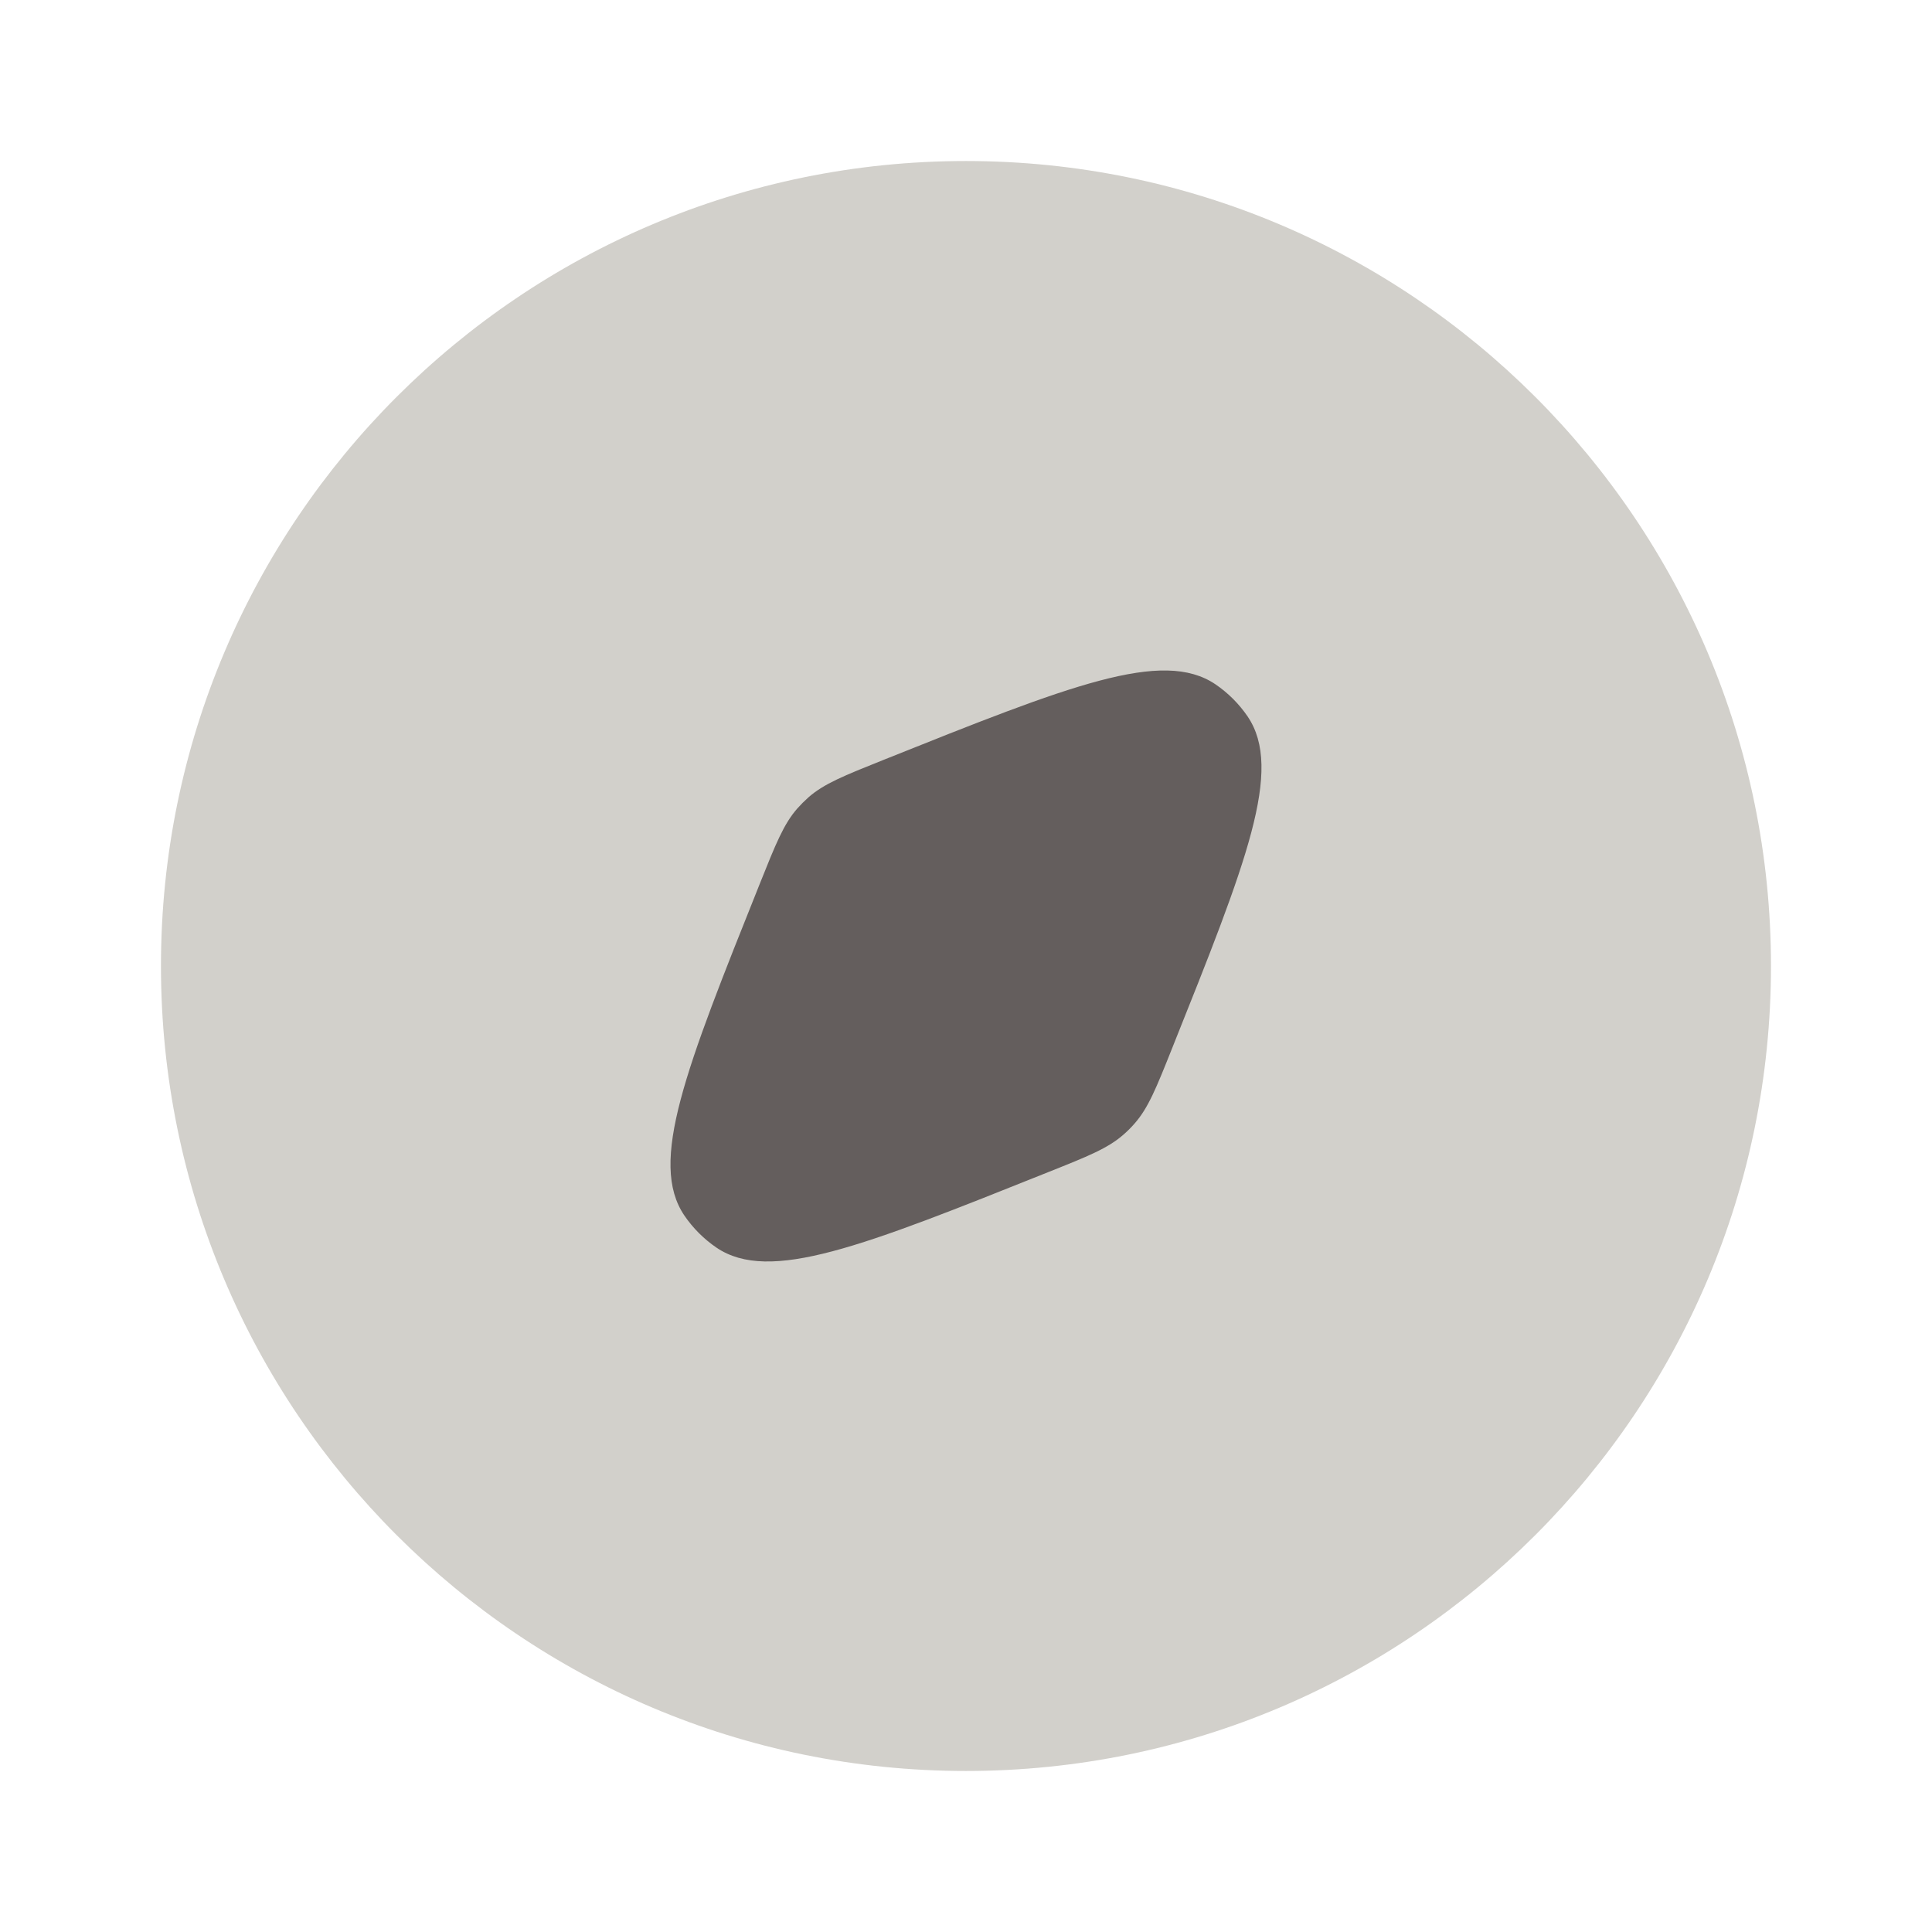
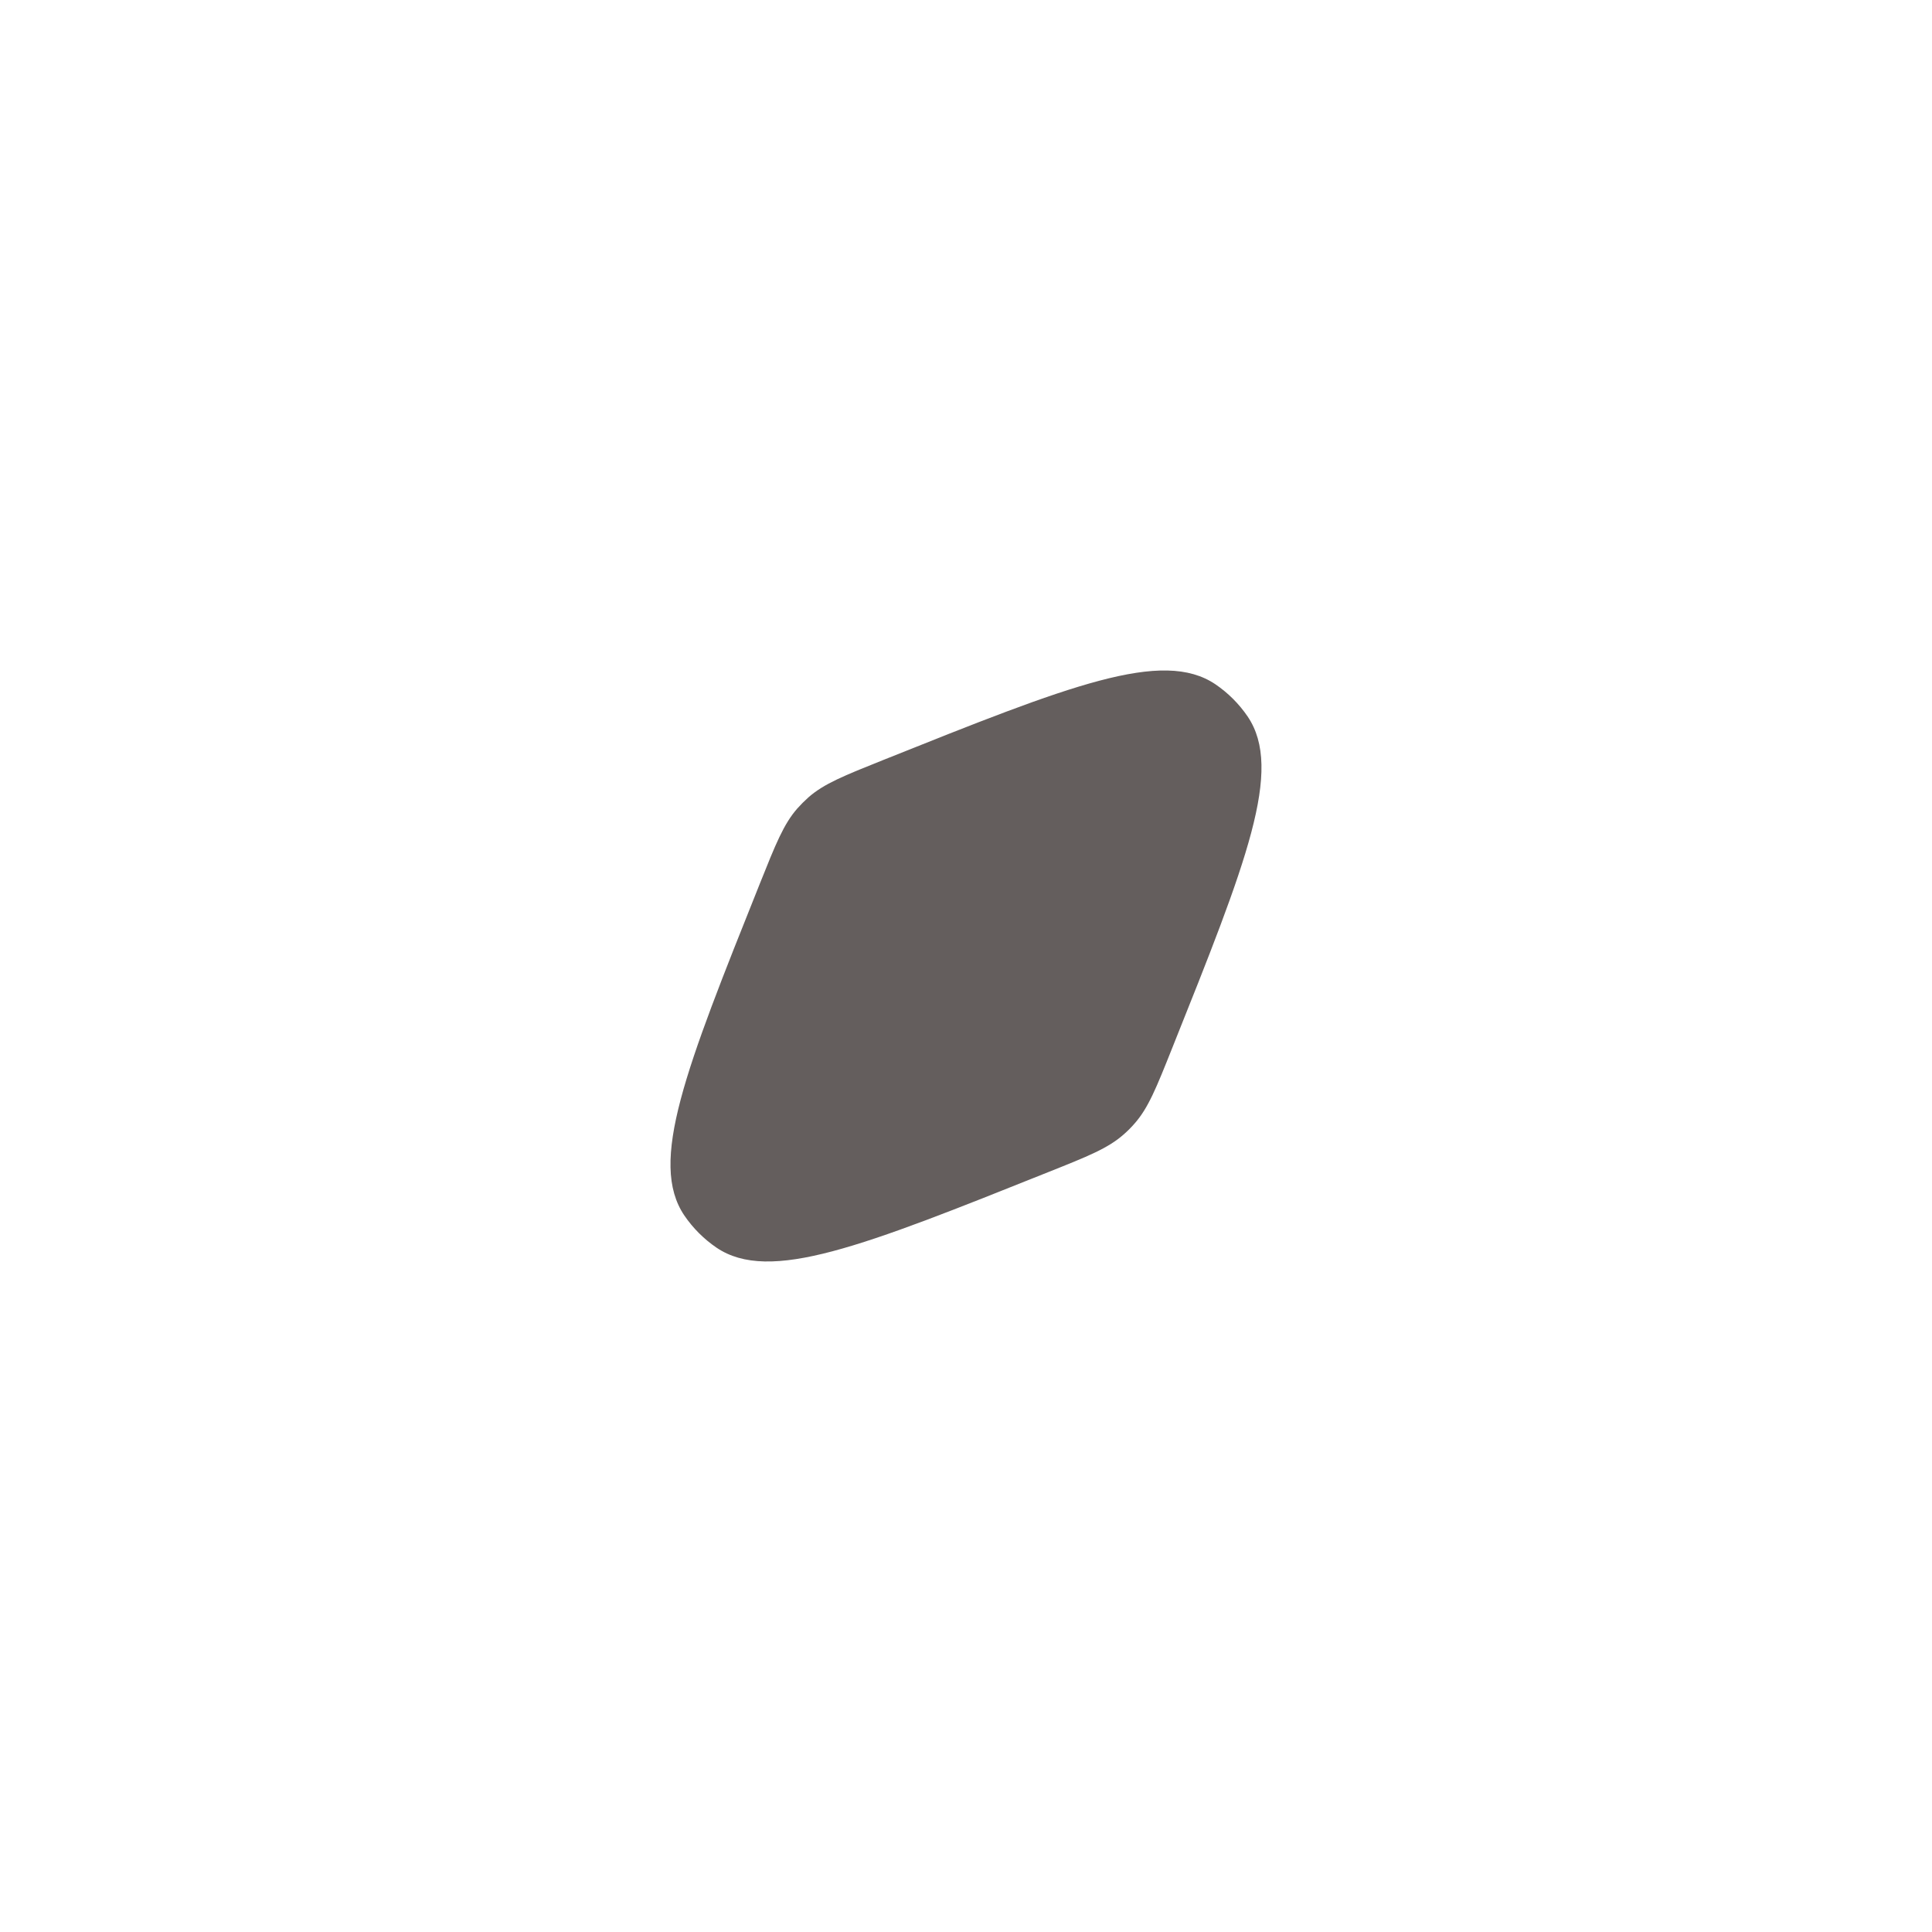
<svg xmlns="http://www.w3.org/2000/svg" width="32" height="32" viewBox="0 0 32 32" fill="none">
-   <path opacity="0.7" d="M15.999 29.333C23.363 29.333 29.333 23.364 29.333 16C29.333 8.636 23.363 2.667 15.999 2.667C8.636 2.667 2.666 8.636 2.666 16C2.666 23.364 8.636 29.333 15.999 29.333Z" fill="#C0BCB5" />
  <path d="M17.365 19.413C18.022 19.151 18.351 19.019 18.608 18.793C18.674 18.736 18.736 18.674 18.793 18.608C19.019 18.351 19.151 18.022 19.413 17.365C20.645 14.286 21.261 12.746 20.664 11.866C20.522 11.658 20.342 11.478 20.134 11.336C19.254 10.738 17.714 11.354 14.634 12.586C13.977 12.849 13.649 12.98 13.391 13.206C13.326 13.264 13.264 13.326 13.206 13.391C12.98 13.649 12.849 13.977 12.586 14.634C11.354 17.714 10.738 19.254 11.336 20.134C11.478 20.342 11.658 20.522 11.866 20.664C12.746 21.261 14.286 20.645 17.365 19.413Z" fill="#645E5D" />
</svg>